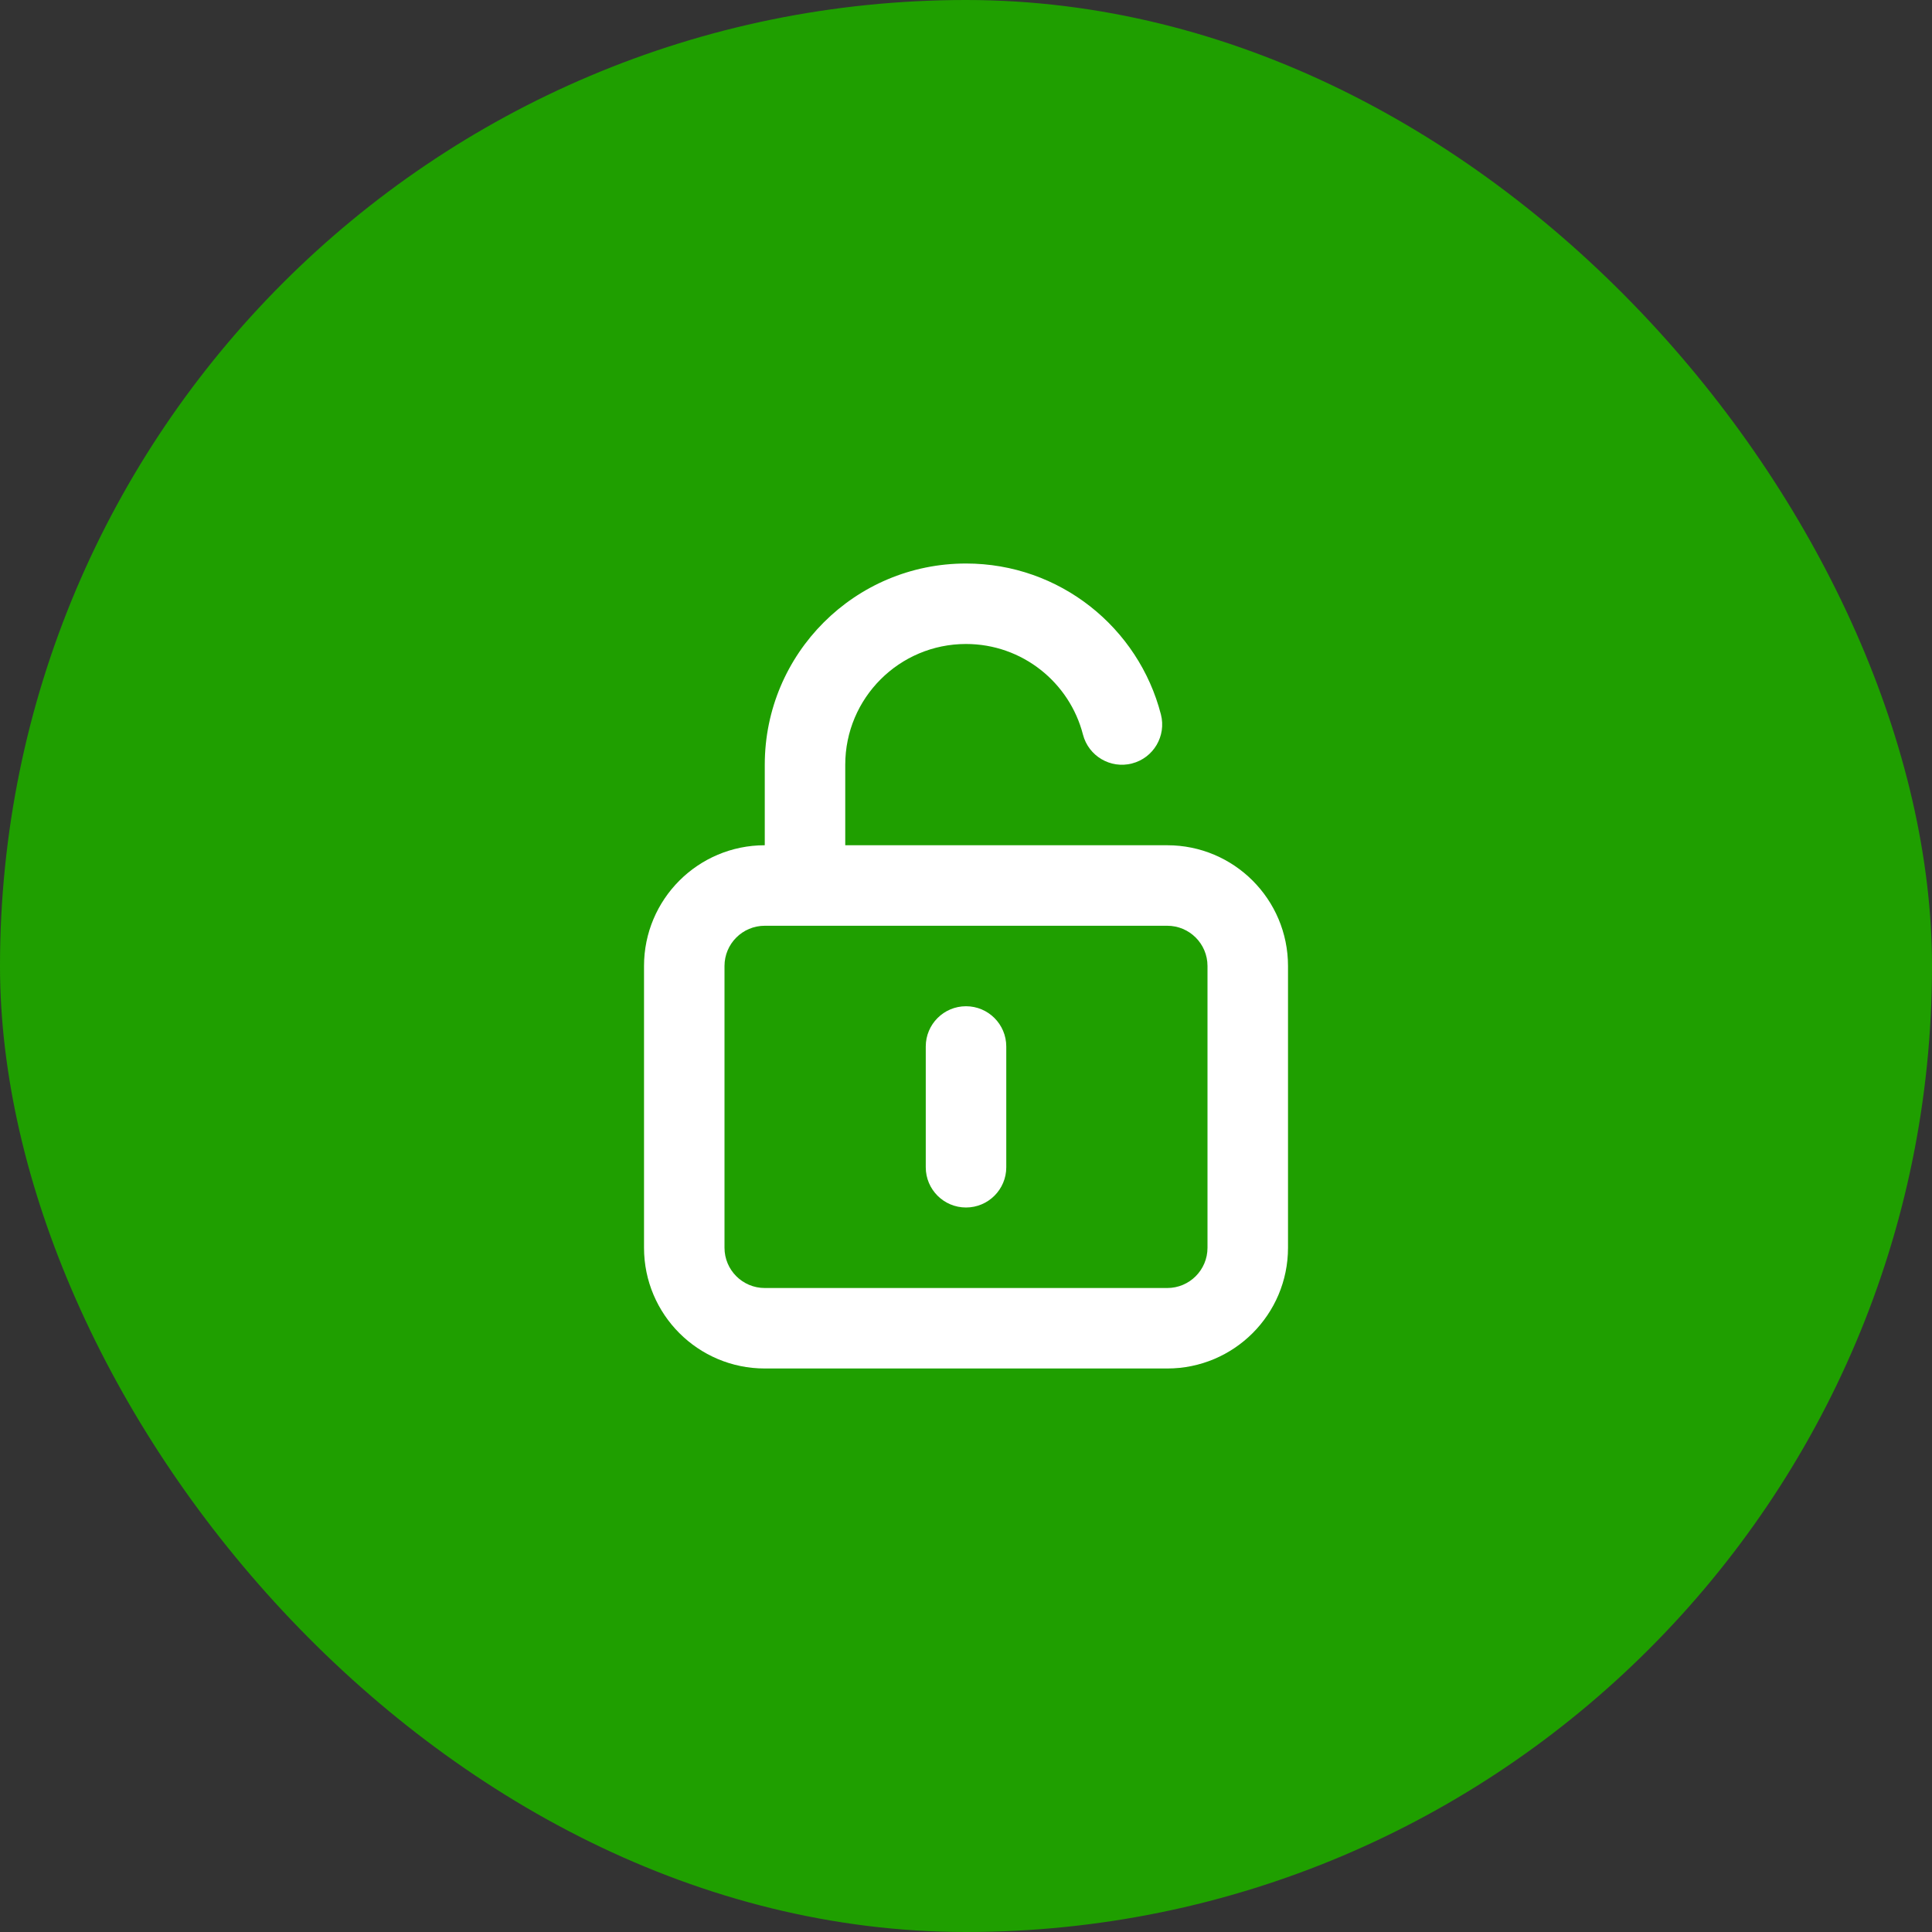
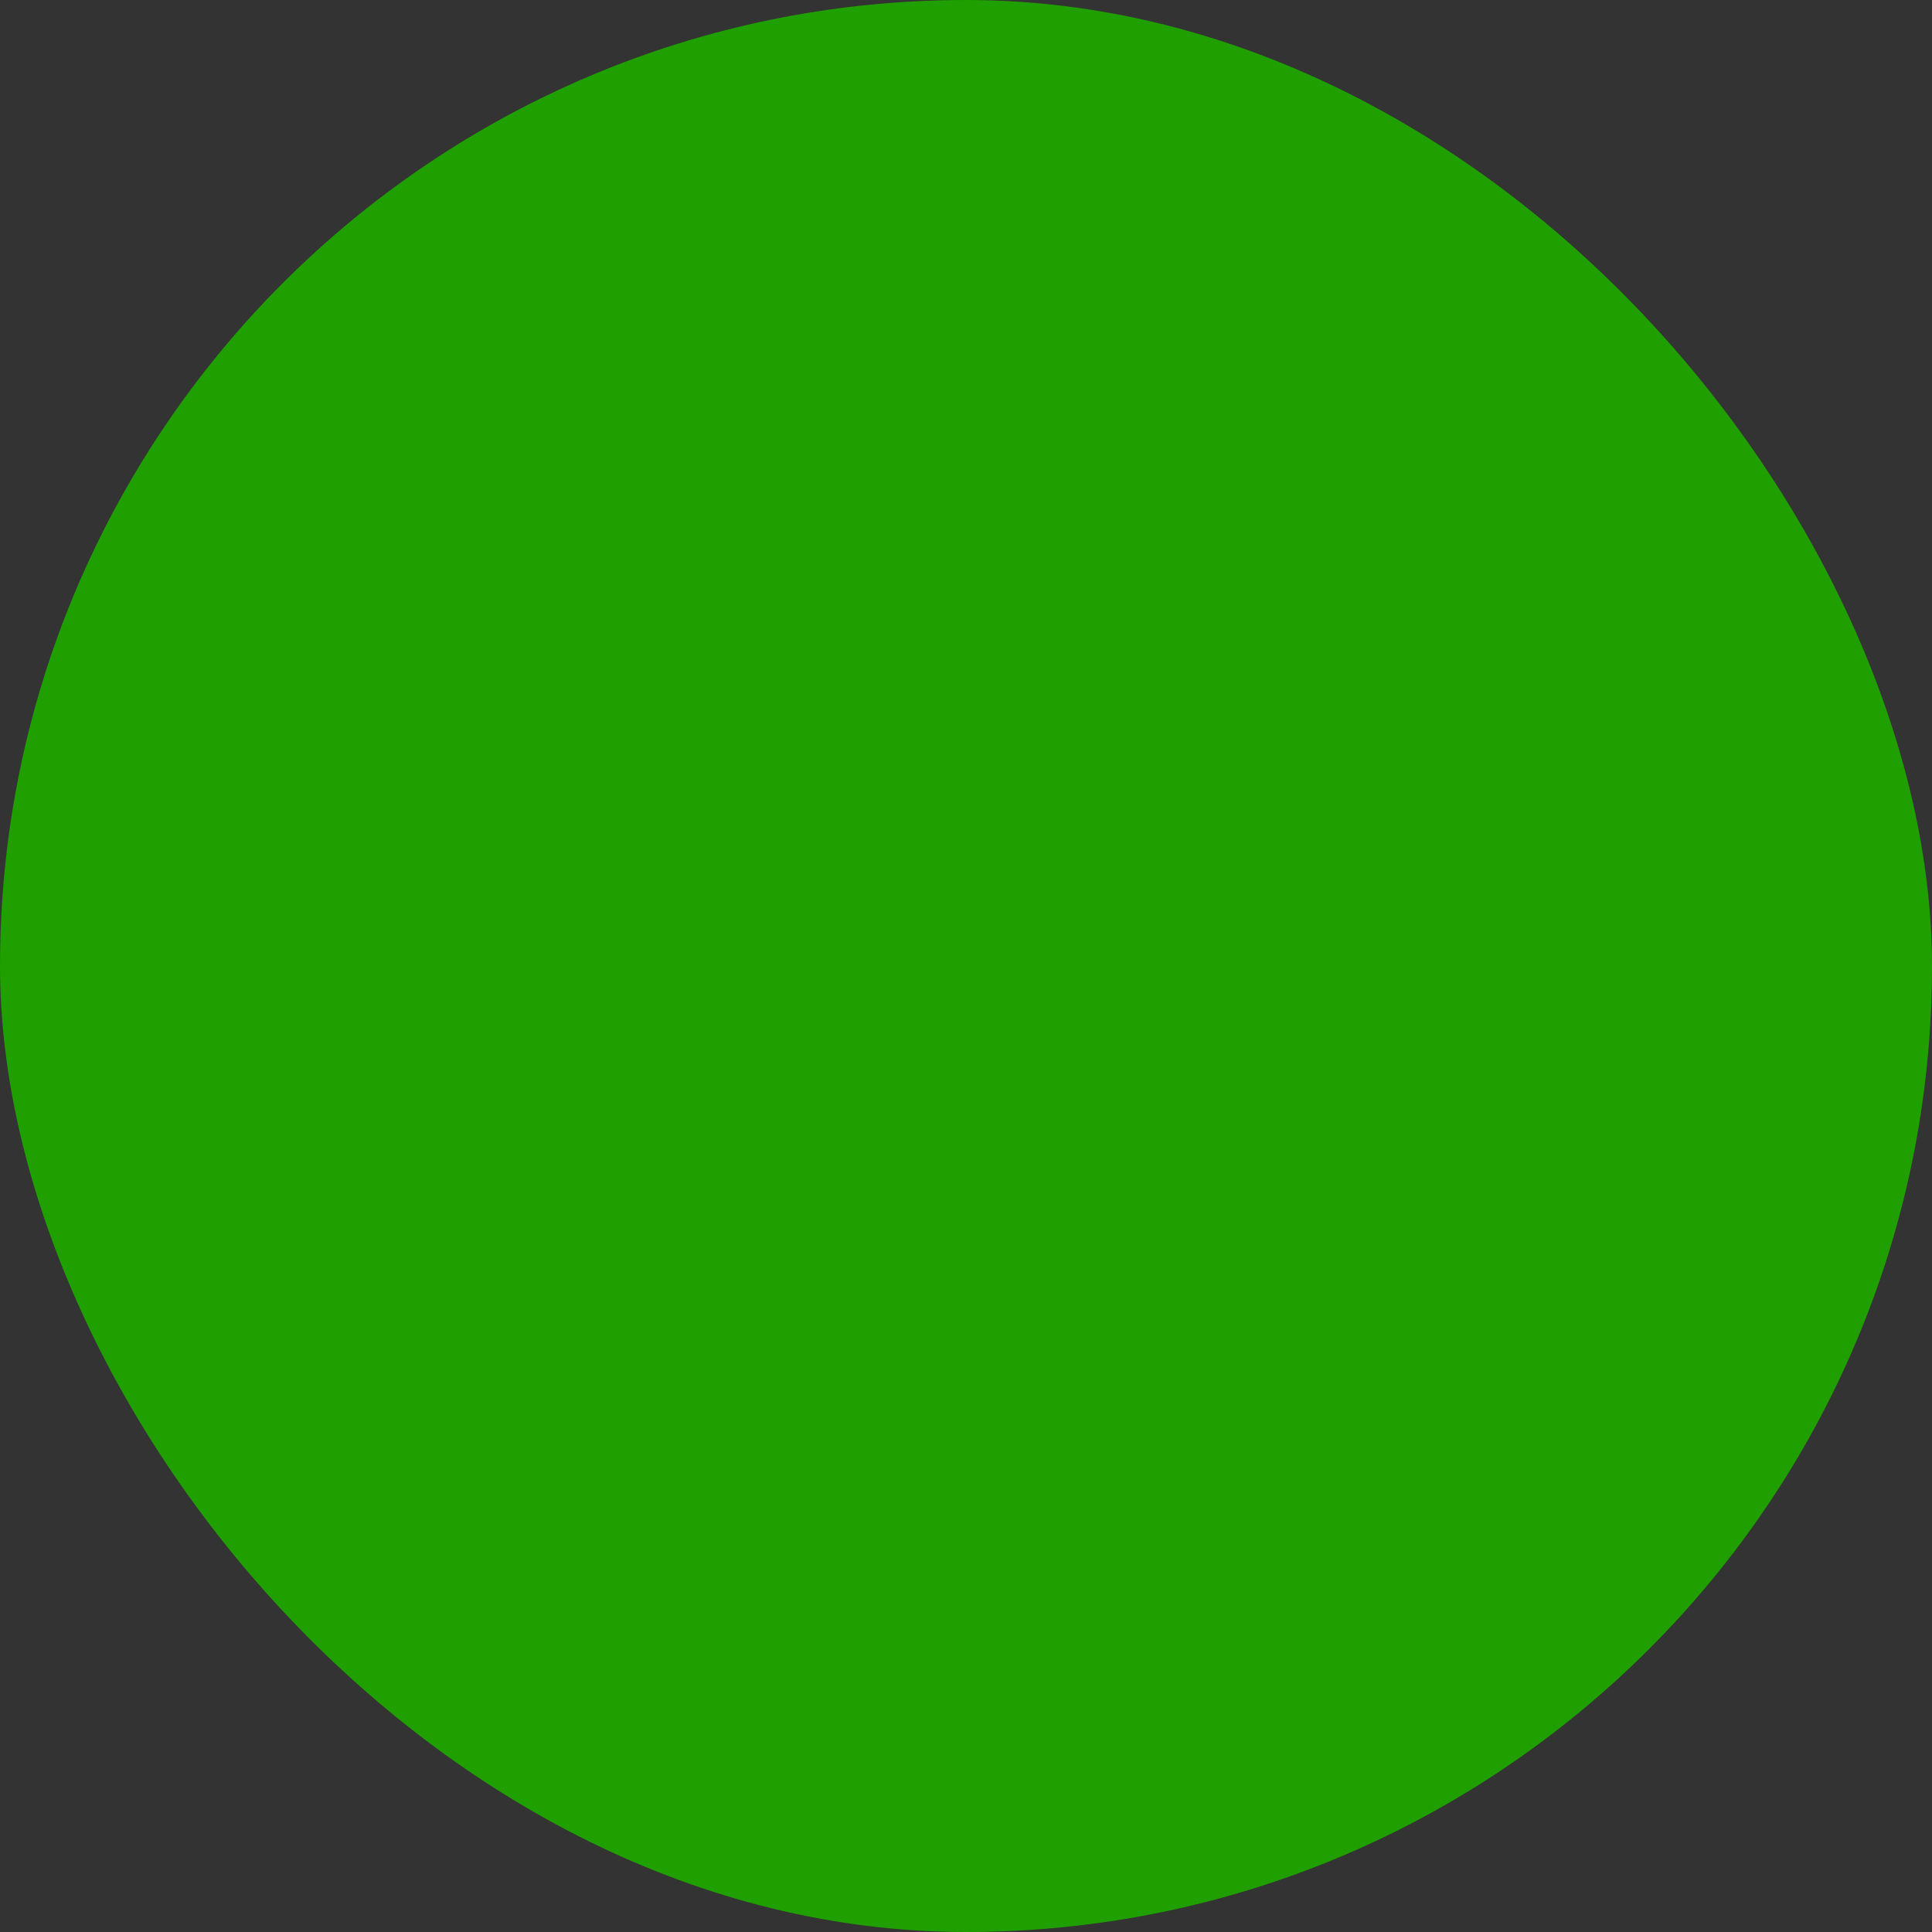
<svg xmlns="http://www.w3.org/2000/svg" width="64" height="64" viewBox="0 0 64 64" fill="none">
  <rect x="0" y="0" width="64" height="64" fill="#333333" stroke="none" />
  <rect width="64" height="64" rx="32" fill="#1F9F00" />
-   <path fill-rule="evenodd" clip-rule="evenodd" d="M25.334 25.333C25.334 21.651 28.318 18.667 32 18.667C35.108 18.667 37.717 20.793 38.457 23.668C38.64 24.381 38.211 25.108 37.498 25.291C36.785 25.475 36.058 25.045 35.874 24.332C35.43 22.607 33.862 21.333 32 21.333C29.791 21.333 28 23.124 28 25.333V28H38.667C40.876 28 42.667 29.791 42.667 32V41.333C42.667 43.542 40.876 45.333 38.667 45.333H25.334C23.124 45.333 21.334 43.542 21.334 41.333V32C21.334 29.791 23.124 28 25.334 28V25.333ZM25.334 30.667C24.597 30.667 24 31.264 24 32V41.333C24 42.07 24.597 42.667 25.334 42.667H38.667C39.403 42.667 40 42.07 40 41.333V32C40 31.264 39.403 30.667 38.667 30.667H25.334ZM32 33.333C32.736 33.333 33.334 33.93 33.334 34.667V38.667C33.334 39.403 32.736 40 32 40C31.264 40 30.667 39.403 30.667 38.667V34.667C30.667 33.93 31.264 33.333 32 33.333Z" fill="white" />
</svg>